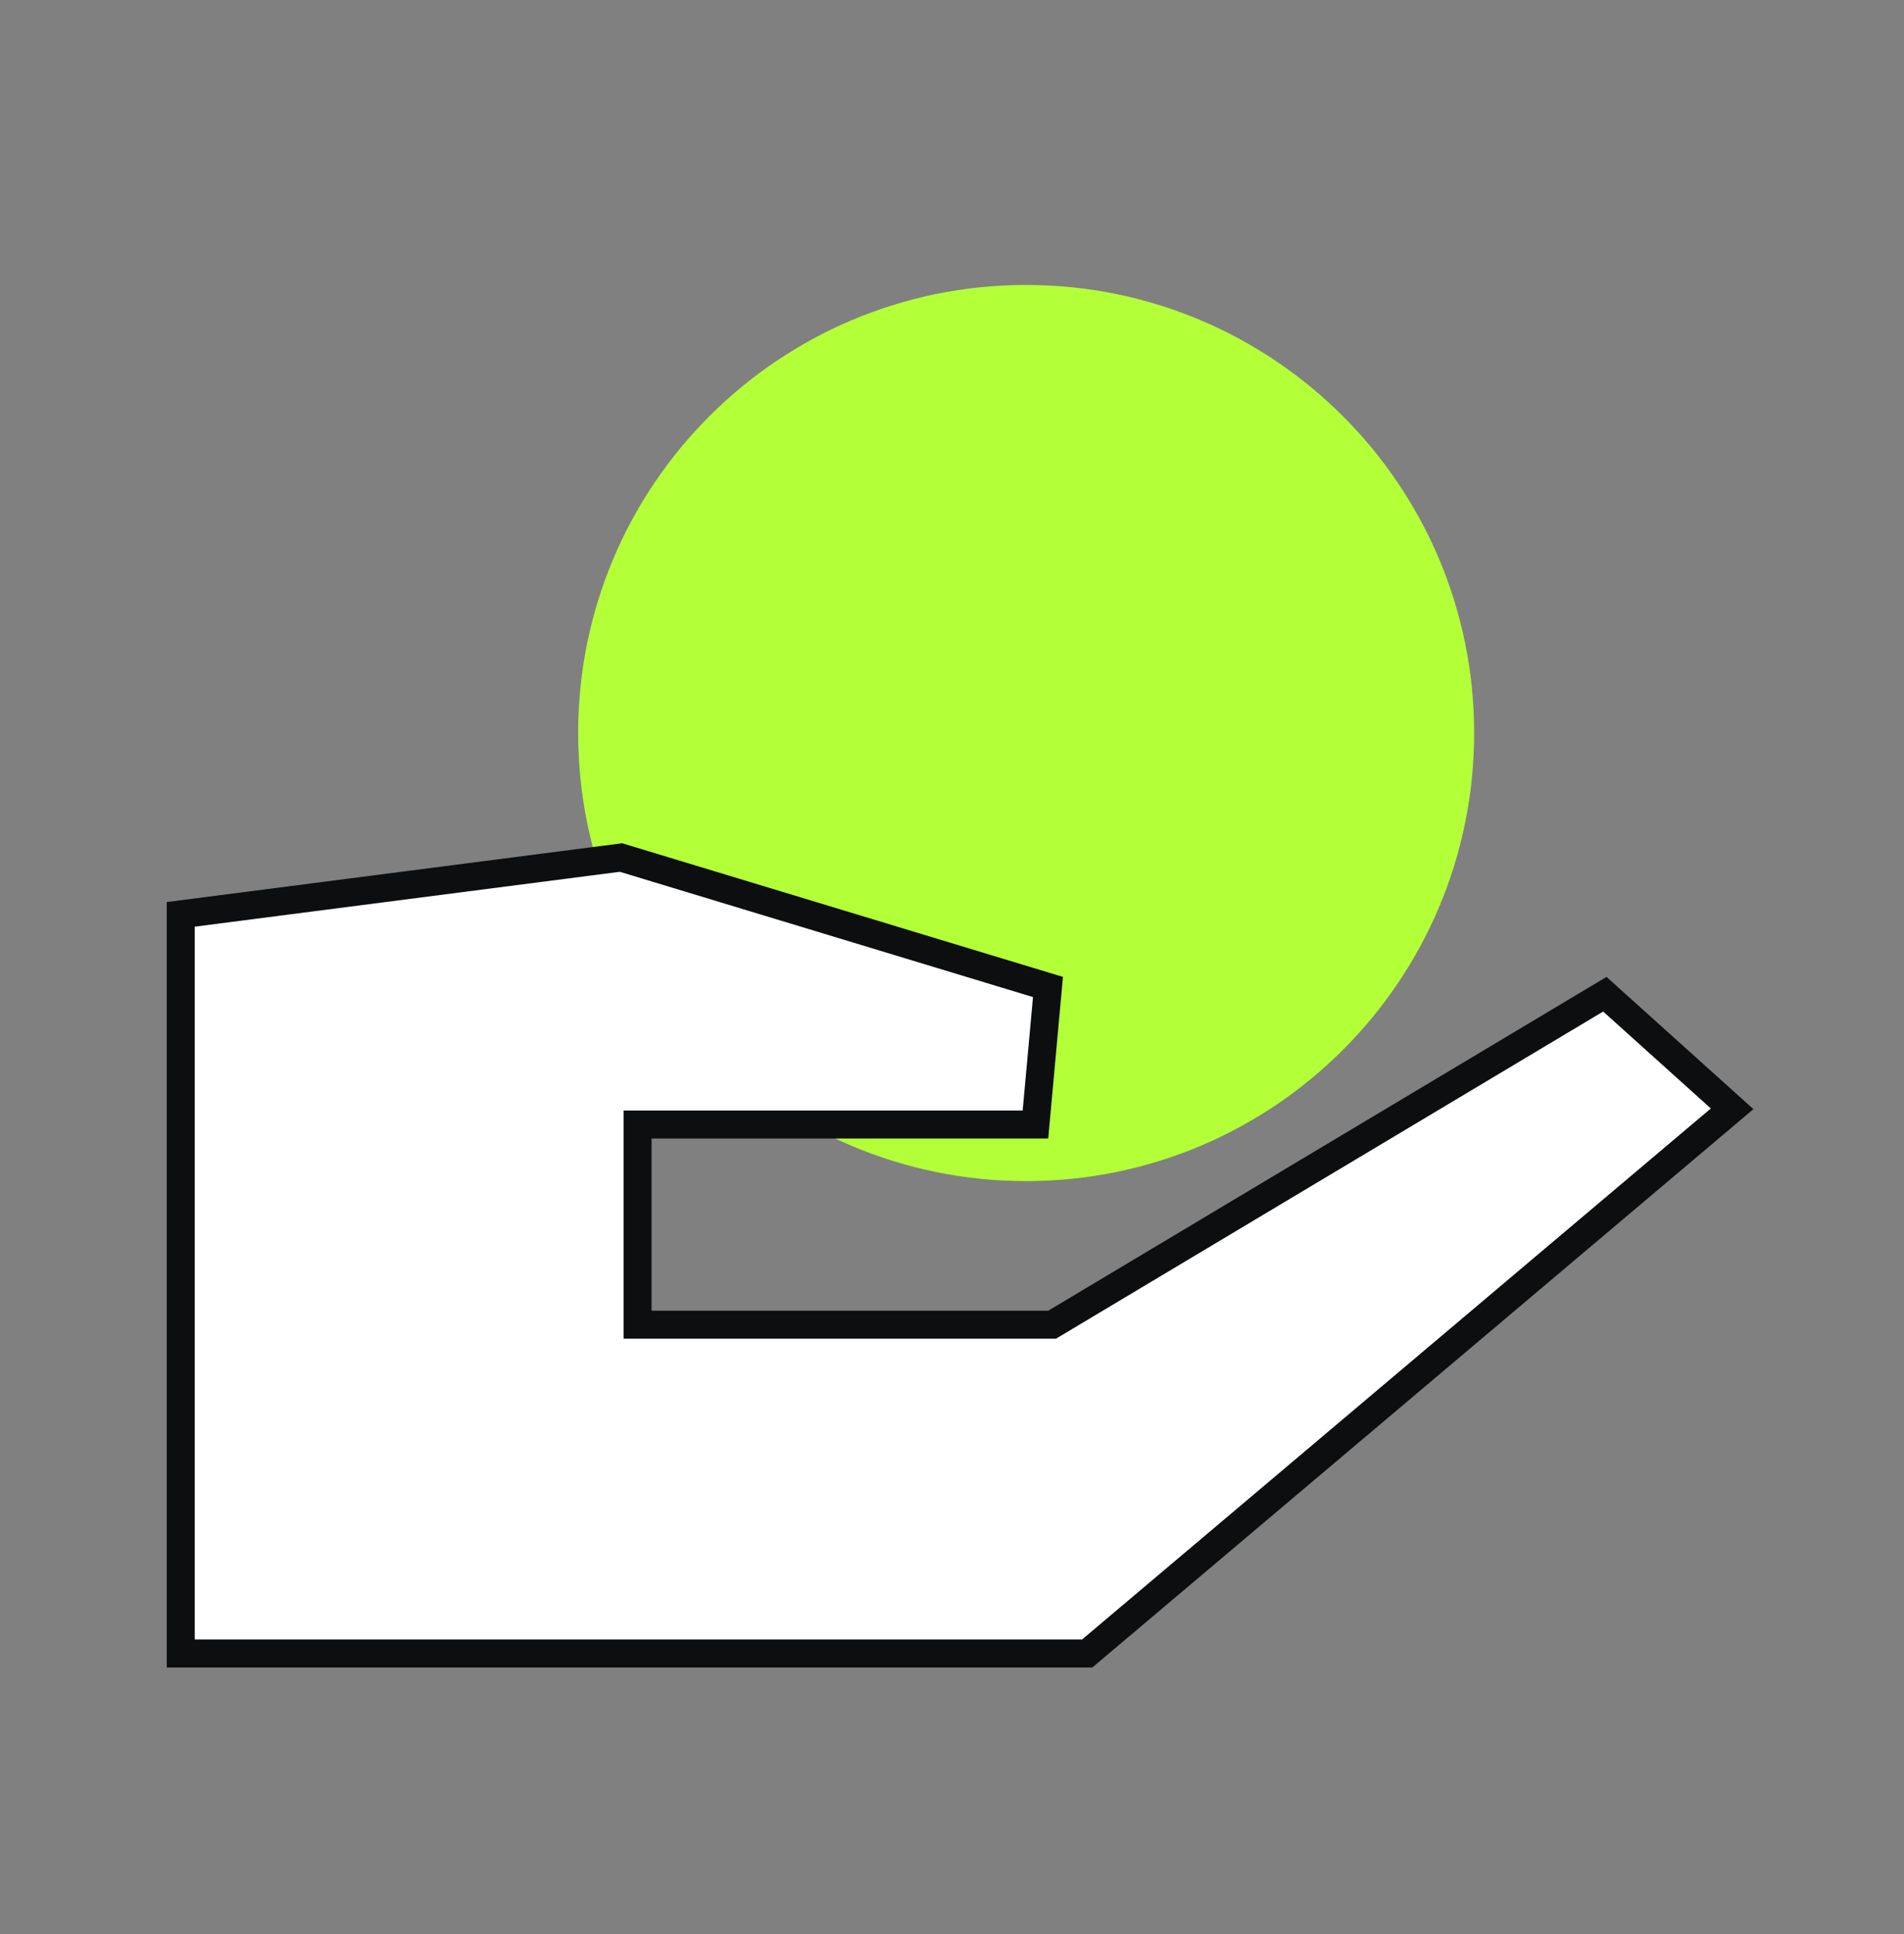
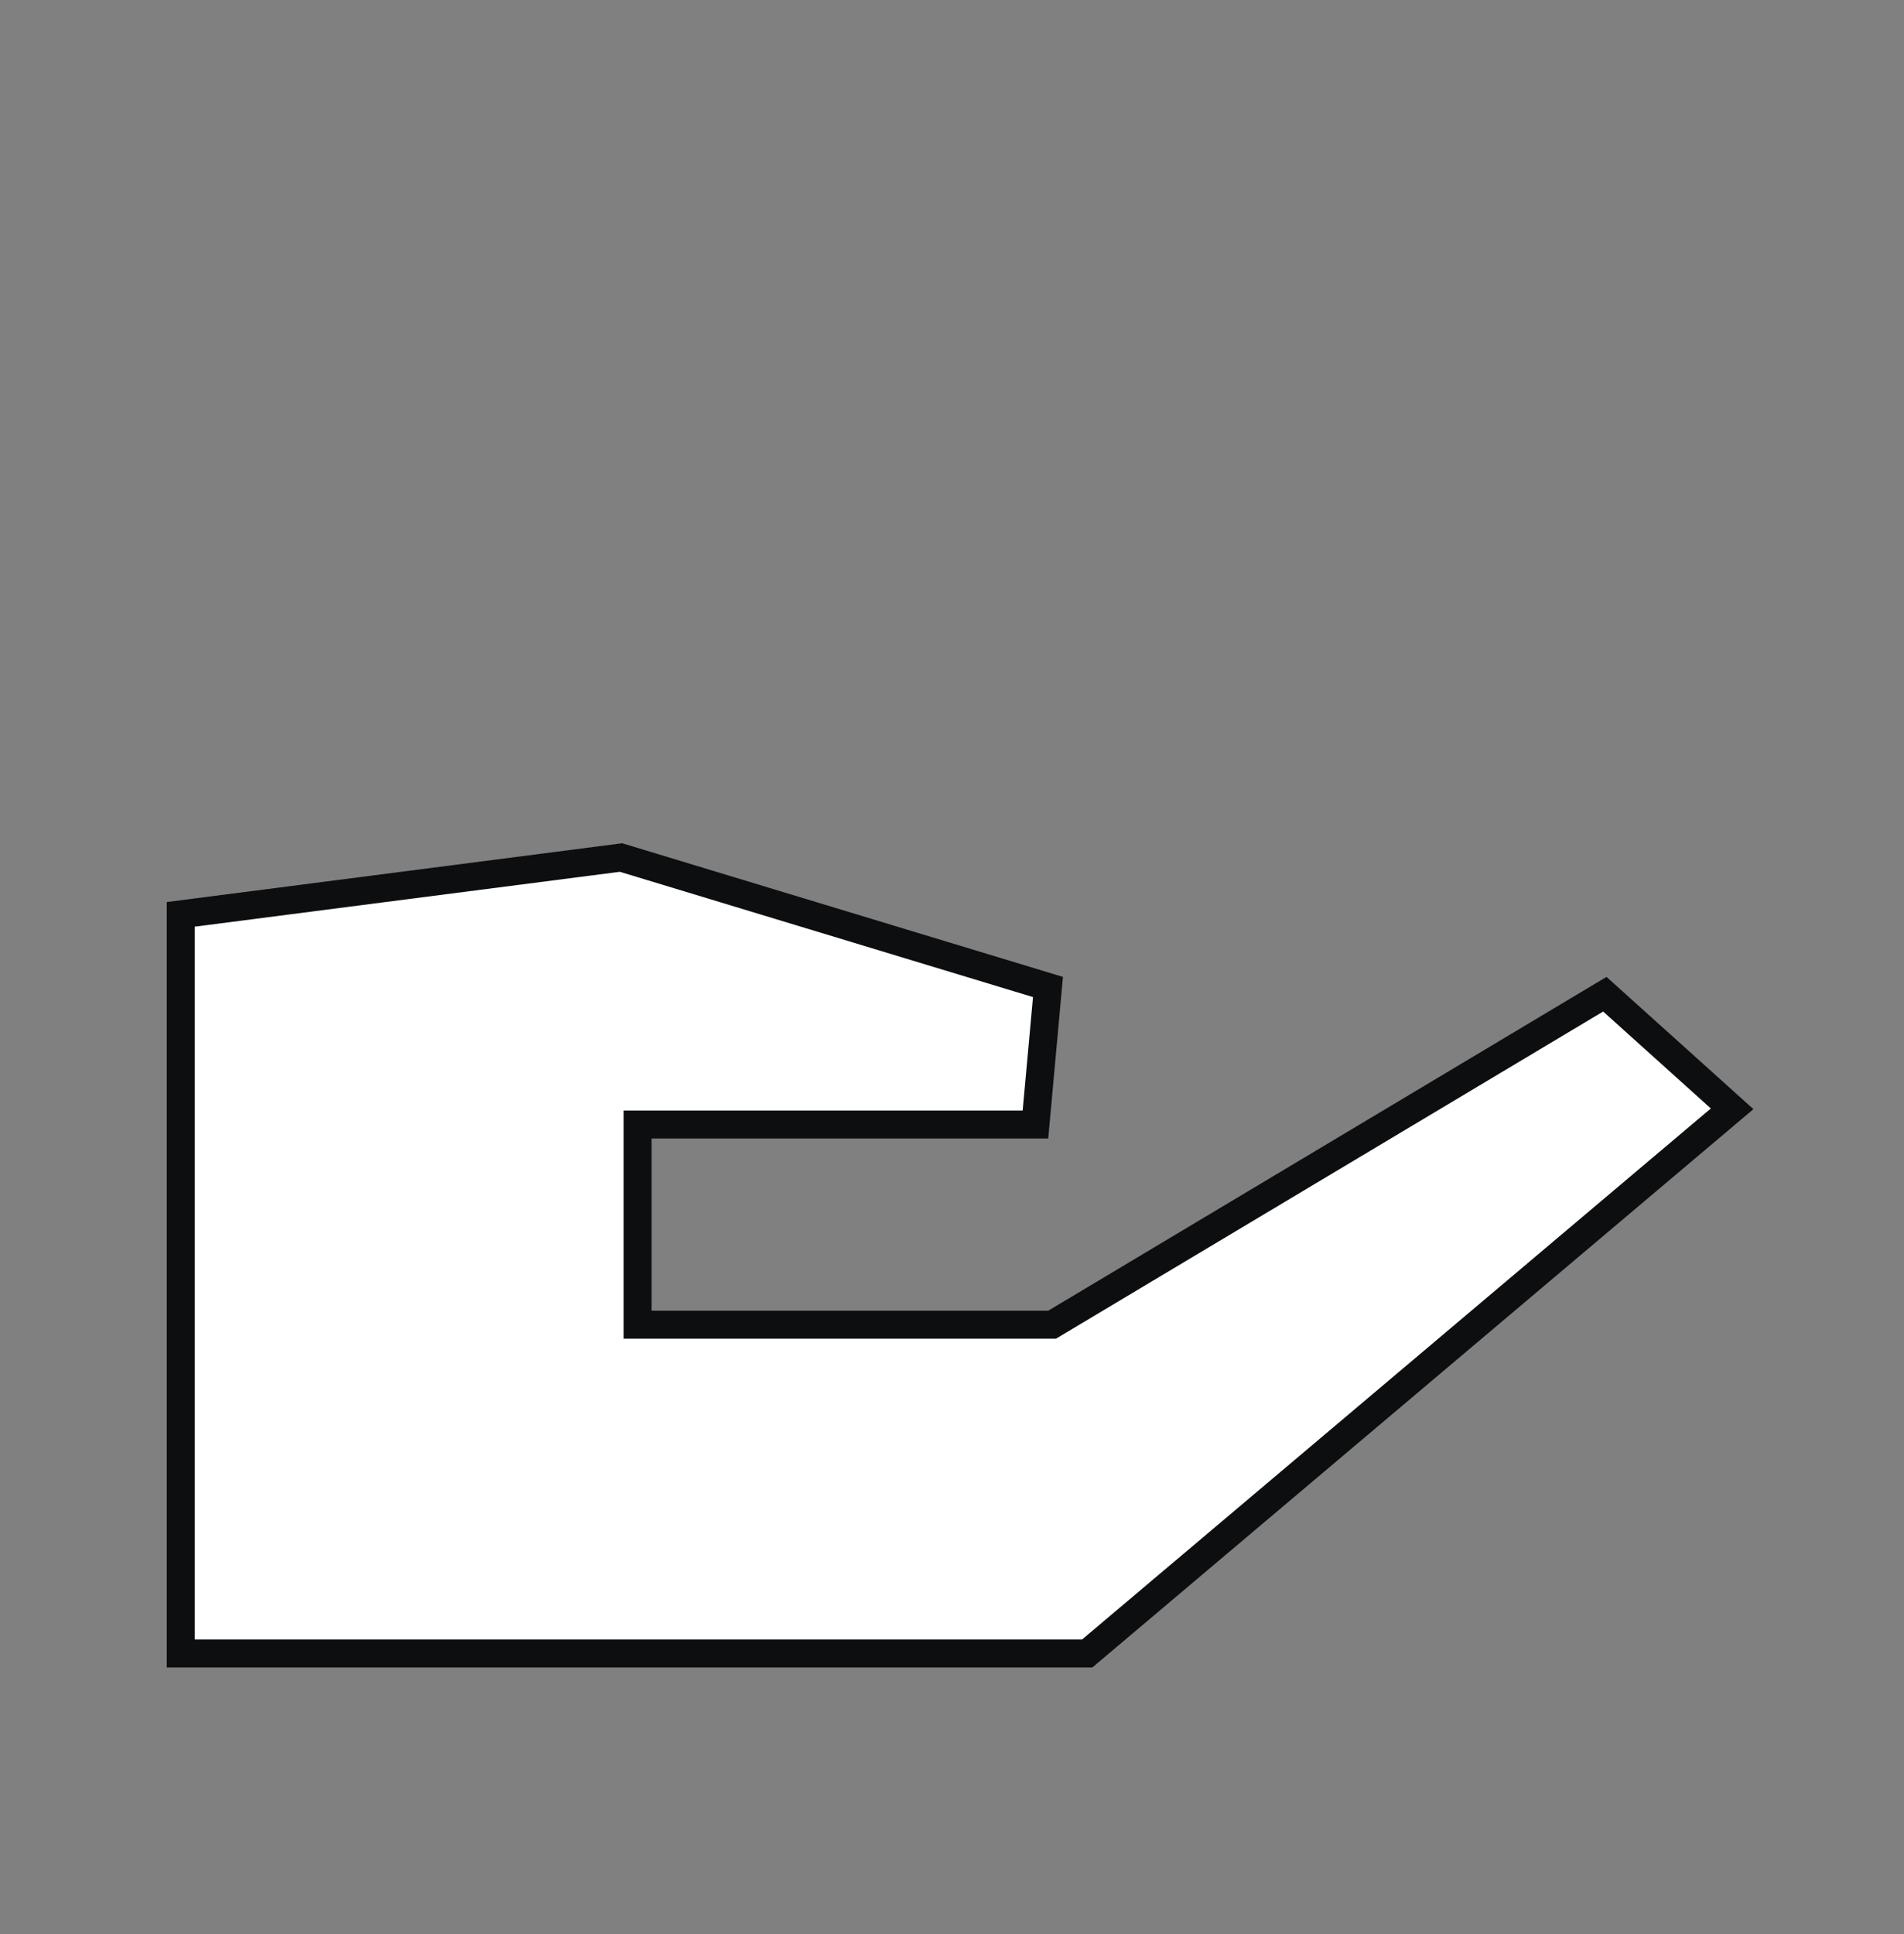
<svg xmlns="http://www.w3.org/2000/svg" width="64" height="65" viewBox="0 0 64 65" fill="none">
  <rect x="0" y="0" width="64" height="65" fill="#808080" stroke="none" />
-   <path d="M34.492 39.695C42.809 39.695 49.551 32.953 49.551 24.636C49.551 16.319 42.809 9.577 34.492 9.577C26.176 9.577 19.434 16.319 19.434 24.636C19.434 32.953 26.176 39.695 34.492 39.695Z" fill="#B3FF38" />
  <path d="M21.902 37.793H21.431V38.264V44.05V44.521H21.902H35.235H35.365L35.477 44.454L53.944 33.414L58.223 37.265L36.544 55.571H6.076V30.73L20.874 28.82L35.226 33.171L34.805 37.793H21.902Z" fill="white" stroke="#0D0E0F" stroke-width="0.941" />
</svg>